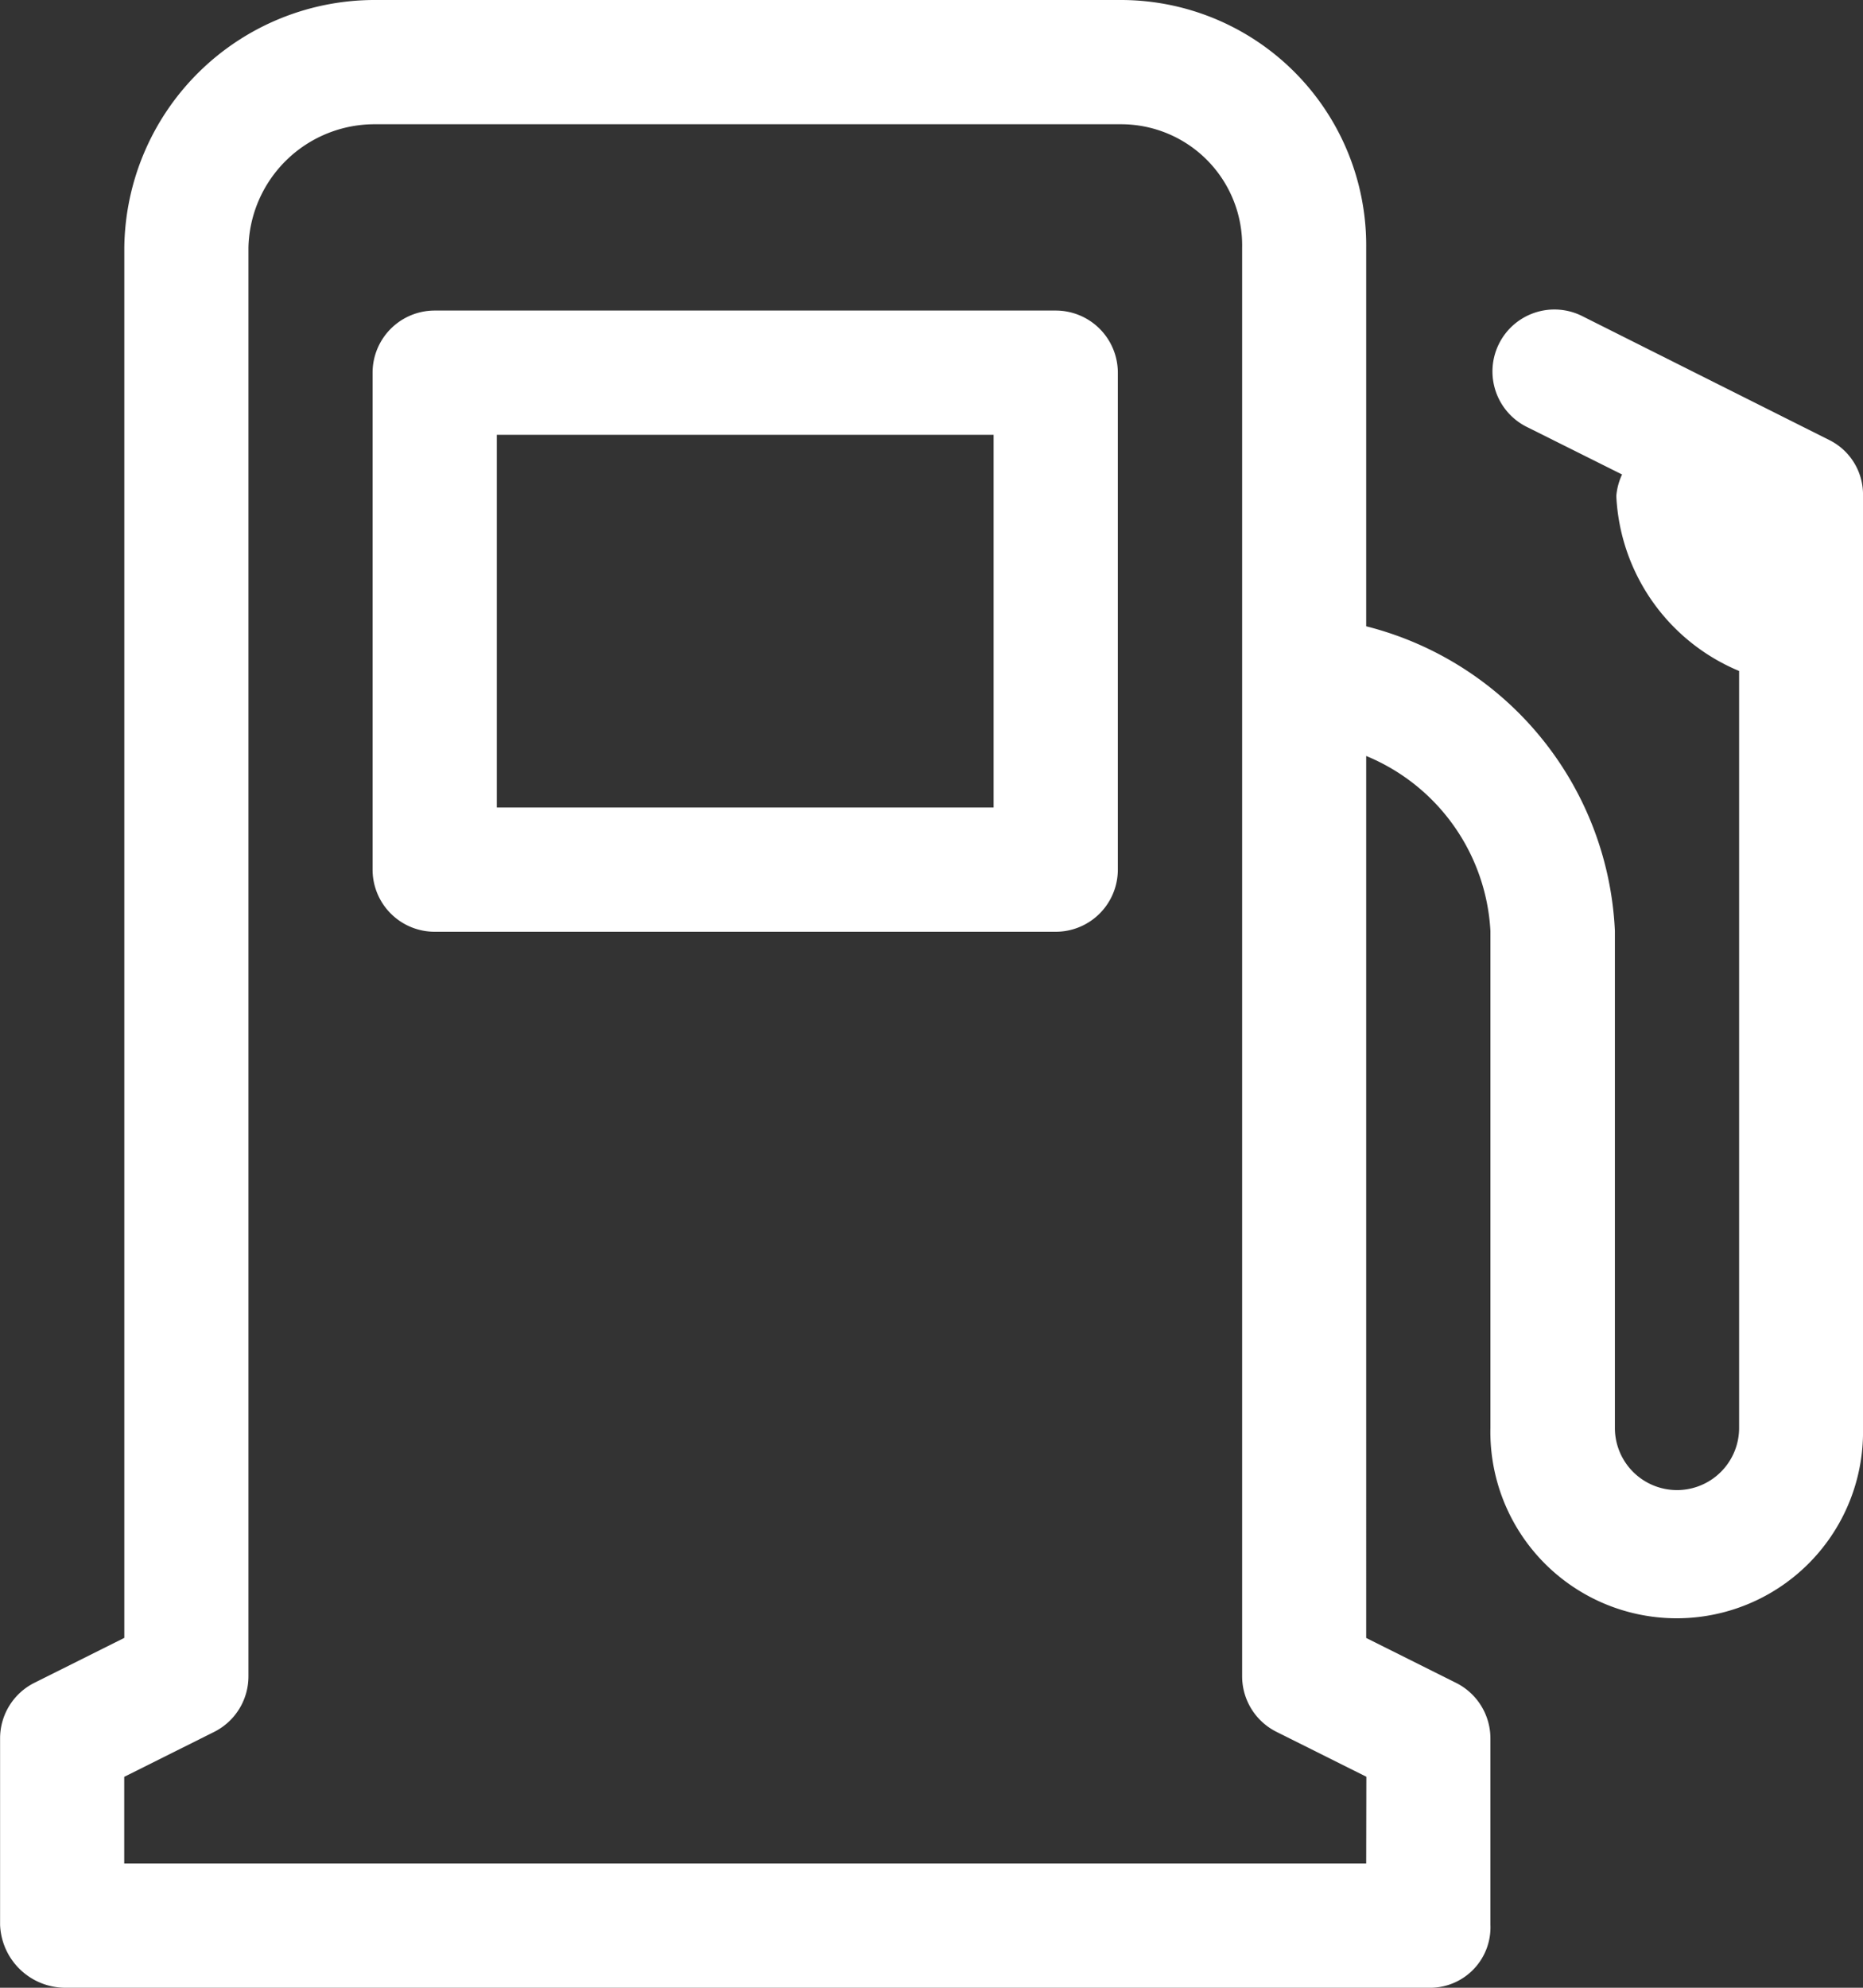
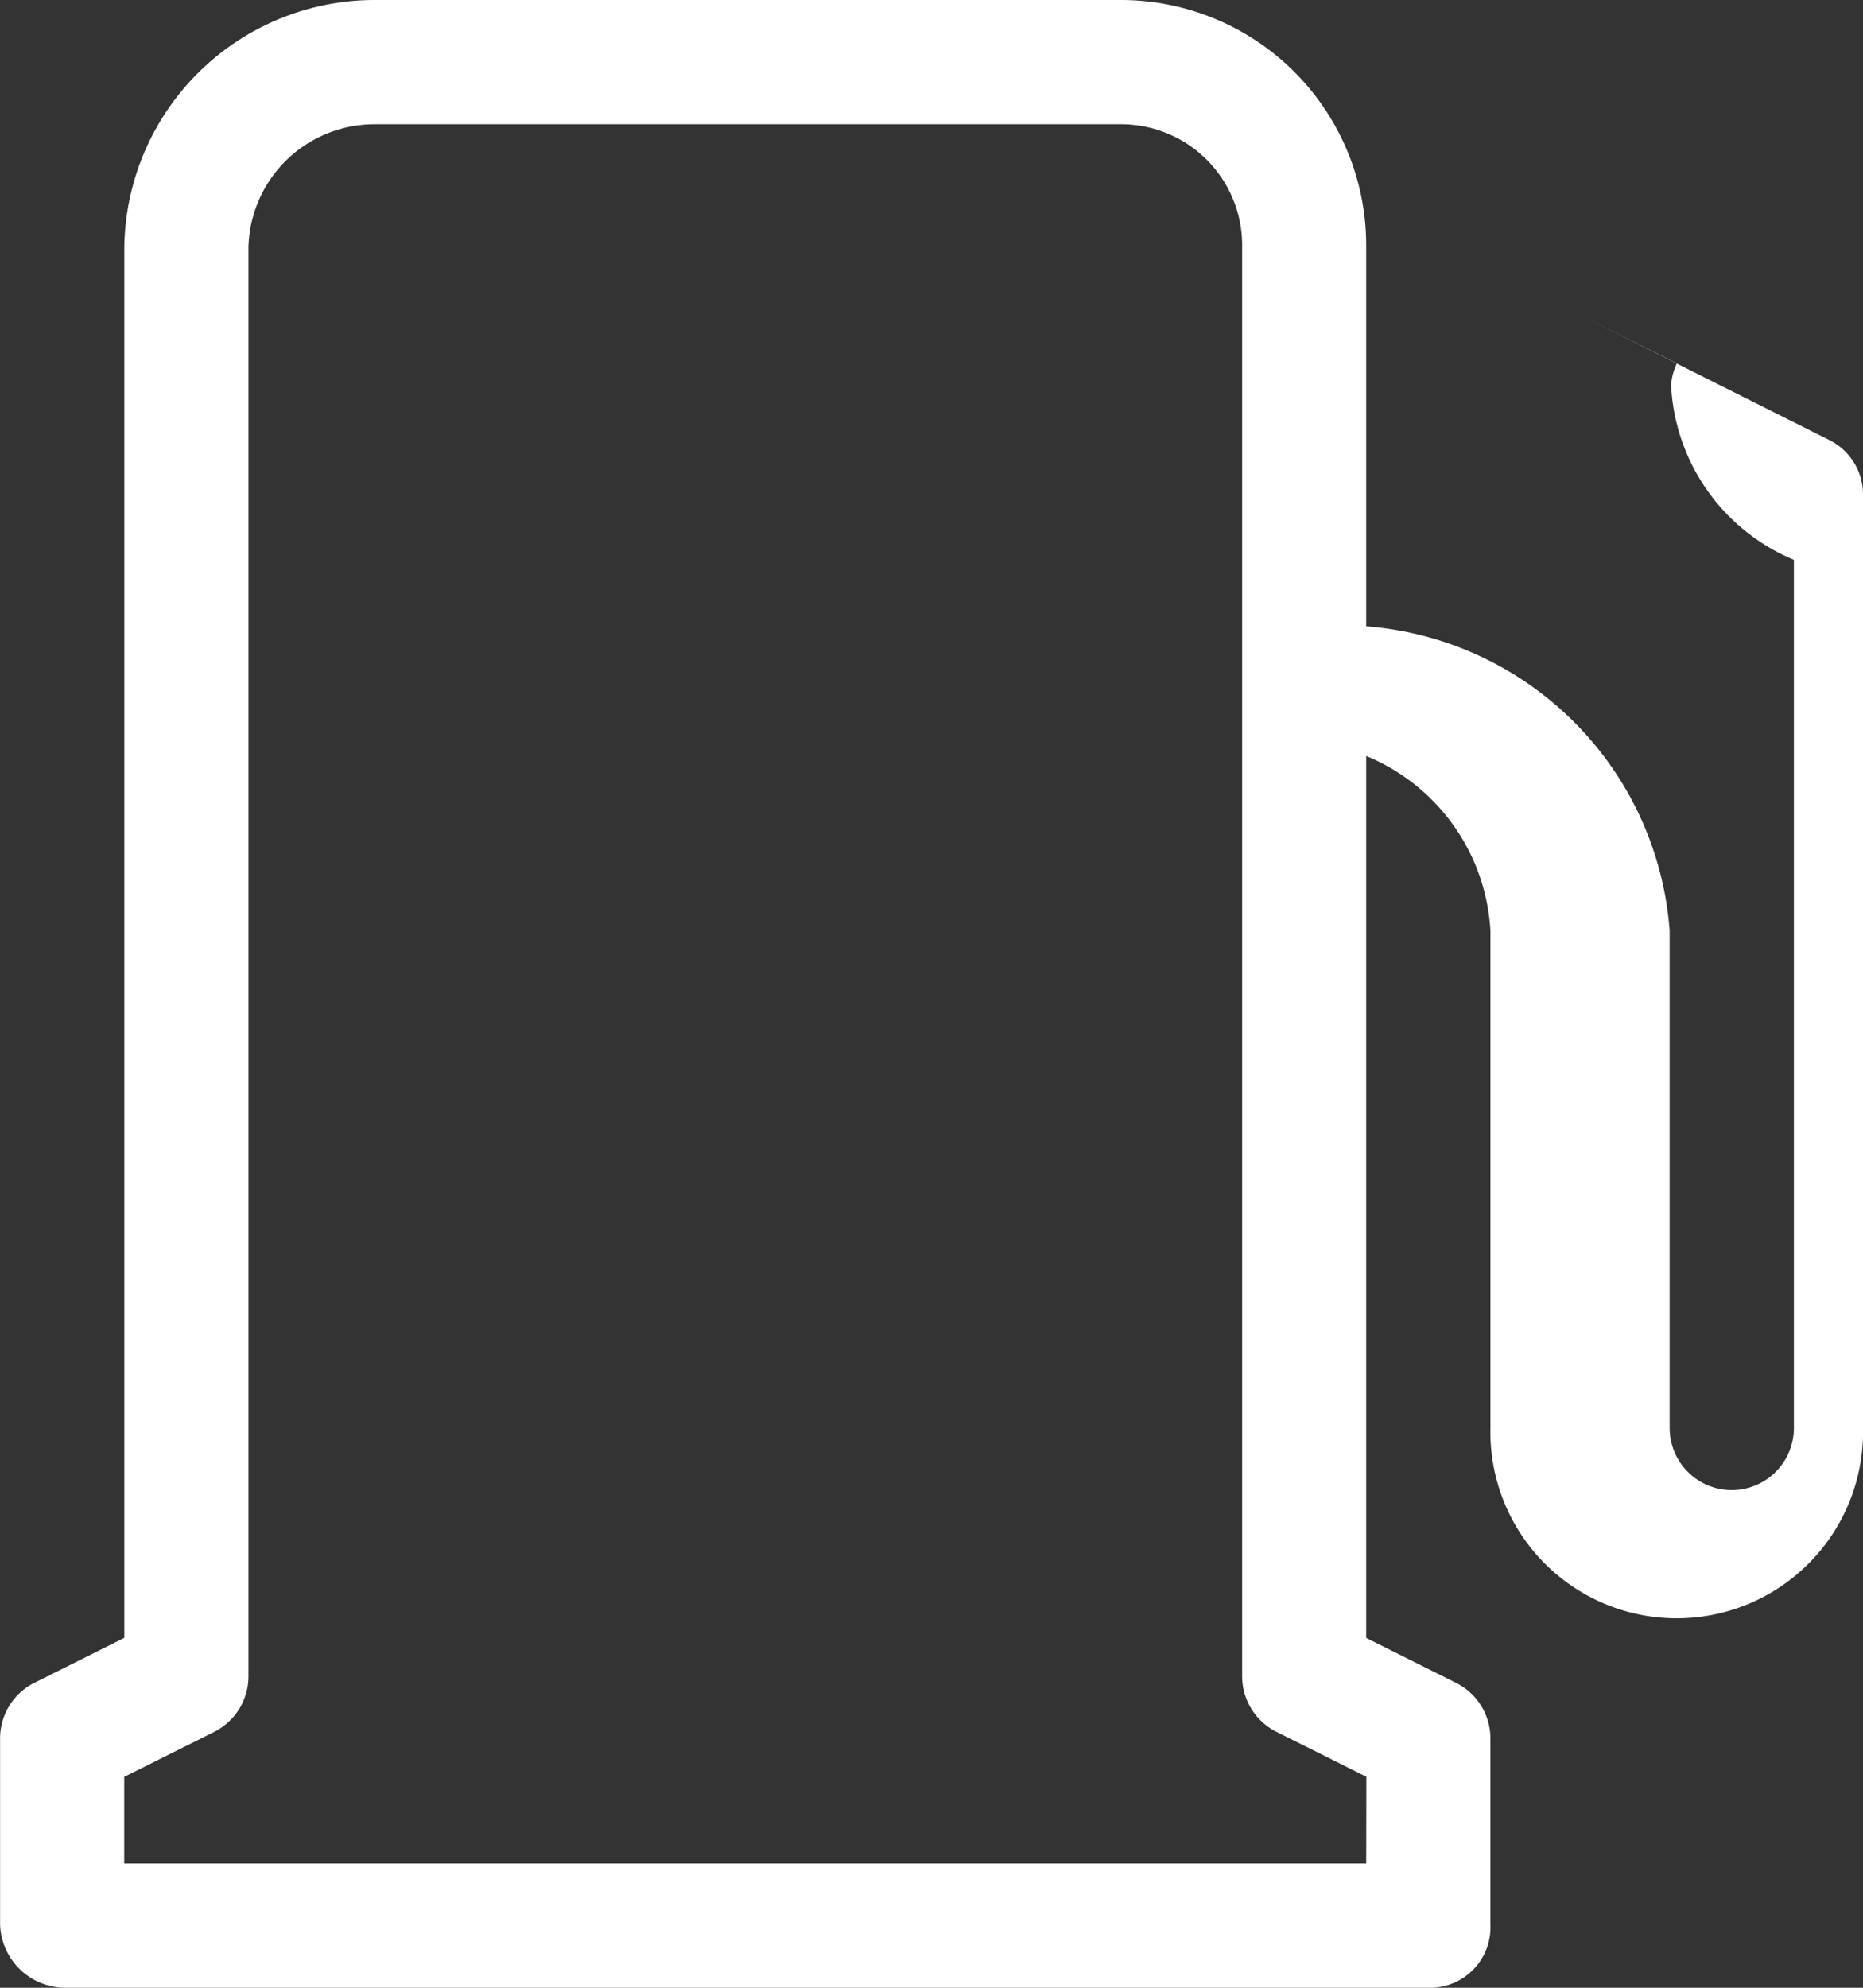
<svg xmlns="http://www.w3.org/2000/svg" width="22.316" height="23.804" viewBox="0 0 22.316 23.804">
  <rect x="0" y="0" width="22.316" height="23.804" fill="#333333" stroke="none" />
  <g id="gasoline-pump" transform="translate(-16)">
-     <path id="Path_515" data-name="Path 515" d="M120.927,80.744a.744.744,0,0,0-.744-.744h-7.439a.744.744,0,0,0-.744.744v5.951a.744.744,0,0,0,.744.744h7.439a.744.744,0,0,0,.744-.744Zm-1.488,5.207h-5.951V81.488h5.951Z" transform="translate(-91.537 -76.281)" fill="#fff" />
-     <path id="Path_516" data-name="Path 516" d="M37.923,5.275,34.956,3.787A.742.742,0,1,0,34.3,5.118l1.13.564a.75.75,0,0,0-.069.258,2.392,2.392,0,0,0,1.471,2.095V17.1a.744.744,0,0,1-1.488,0V11.147A3.95,3.95,0,0,0,32.365,7.5V2.965A2.939,2.939,0,0,0,29.425,0H20.5a3,3,0,0,0-3.011,2.965V19.614l-1.077.538a.744.744,0,0,0-.411.665v2.232a.784.784,0,0,0,.779.755H33.145a.724.724,0,0,0,.708-.755V20.818a.744.744,0,0,0-.411-.665l-1.077-.538V9.053a2.408,2.408,0,0,1,1.488,2.095V17.1a2.232,2.232,0,1,0,4.463,0V5.94A.728.728,0,0,0,37.923,5.275ZM32.365,22.316H17.488V21.278l1.077-.538a.744.744,0,0,0,.411-.665V2.965A1.511,1.511,0,0,1,20.5,1.488h8.927a1.45,1.45,0,0,1,1.452,1.477V20.074a.744.744,0,0,0,.411.665l1.077.538Z" fill="#fff" />
+     <path id="Path_516" data-name="Path 516" d="M37.923,5.275,34.956,3.787l1.13.564a.75.75,0,0,0-.069.258,2.392,2.392,0,0,0,1.471,2.095V17.1a.744.744,0,0,1-1.488,0V11.147A3.95,3.95,0,0,0,32.365,7.5V2.965A2.939,2.939,0,0,0,29.425,0H20.5a3,3,0,0,0-3.011,2.965V19.614l-1.077.538a.744.744,0,0,0-.411.665v2.232a.784.784,0,0,0,.779.755H33.145a.724.724,0,0,0,.708-.755V20.818a.744.744,0,0,0-.411-.665l-1.077-.538V9.053a2.408,2.408,0,0,1,1.488,2.095V17.1a2.232,2.232,0,1,0,4.463,0V5.94A.728.728,0,0,0,37.923,5.275ZM32.365,22.316H17.488V21.278l1.077-.538a.744.744,0,0,0,.411-.665V2.965A1.511,1.511,0,0,1,20.5,1.488h8.927a1.45,1.45,0,0,1,1.452,1.477V20.074a.744.744,0,0,0,.411.665l1.077.538Z" fill="#fff" />
  </g>
</svg>